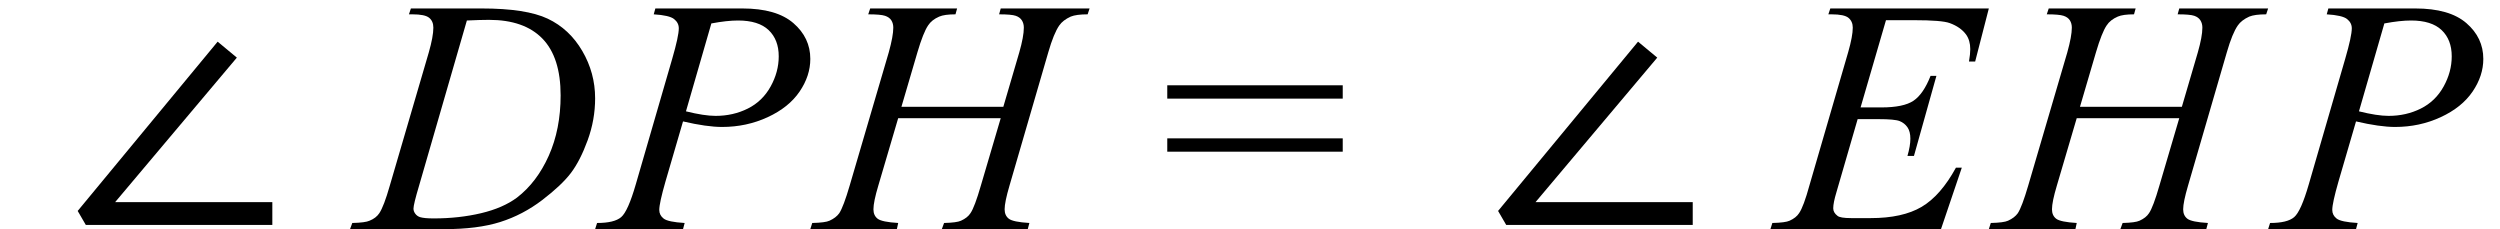
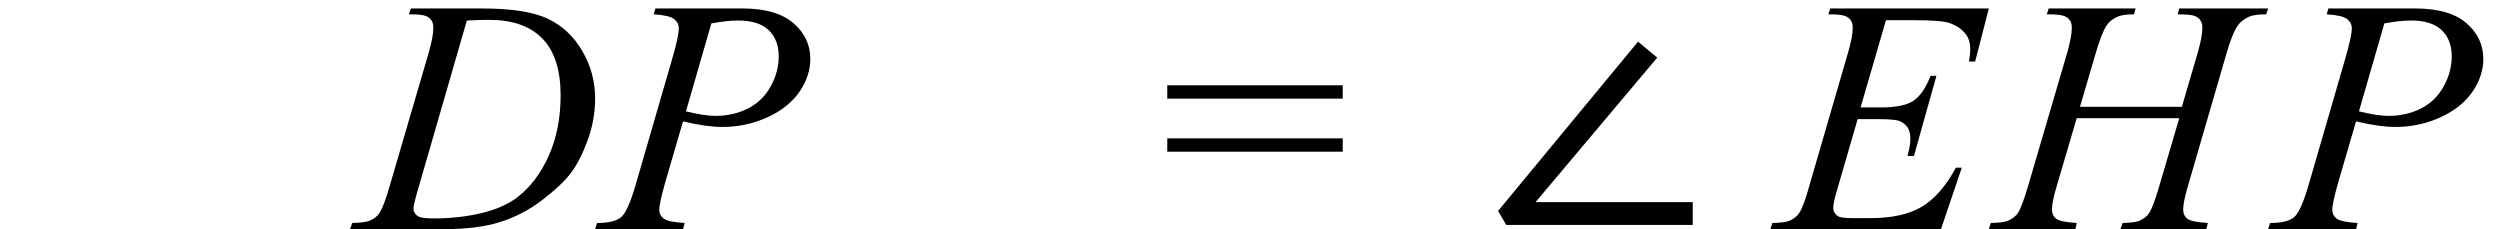
<svg xmlns="http://www.w3.org/2000/svg" stroke-dasharray="none" shape-rendering="auto" font-family="'Dialog'" width="120" text-rendering="auto" fill-opacity="1" contentScriptType="text/ecmascript" color-interpolation="auto" color-rendering="auto" preserveAspectRatio="xMidYMid meet" font-size="12" fill="black" stroke="black" image-rendering="auto" stroke-miterlimit="10" zoomAndPan="magnify" version="1.0" stroke-linecap="square" stroke-linejoin="miter" contentStyleType="text/css" font-style="normal" height="11" stroke-width="1" stroke-dashoffset="0" font-weight="normal" stroke-opacity="1">
  <defs id="genericDefs" />
  <g>
    <g text-rendering="optimizeLegibility" transform="translate(3.088,11)" color-rendering="optimizeQuality" color-interpolation="linearRGB" image-rendering="optimizeQuality">
-       <path d="M1.031 -0.203 L0.641 -0.875 L7.359 -9 L8.281 -8.234 L2.438 -1.297 L9.984 -1.297 L9.984 -0.203 L1.031 -0.203 Z" stroke="none" />
-     </g>
+       </g>
    <g text-rendering="optimizeLegibility" transform="translate(17.285,11)" color-rendering="optimizeQuality" color-interpolation="linearRGB" image-rendering="optimizeQuality">
      <path d="M2.344 -10.312 L2.438 -10.594 L5.828 -10.594 Q7.969 -10.594 9.008 -10.102 Q10.047 -9.609 10.664 -8.555 Q11.281 -7.5 11.281 -6.281 Q11.281 -5.25 10.922 -4.266 Q10.562 -3.281 10.117 -2.695 Q9.672 -2.109 8.742 -1.398 Q7.812 -0.688 6.727 -0.344 Q5.641 0 4.016 0 L-0.484 0 L-0.375 -0.297 Q0.25 -0.312 0.453 -0.406 Q0.766 -0.531 0.922 -0.766 Q1.141 -1.094 1.422 -2.078 L3.297 -8.484 Q3.516 -9.25 3.516 -9.672 Q3.516 -9.984 3.312 -10.148 Q3.109 -10.312 2.516 -10.312 L2.344 -10.312 ZM5.125 -10.016 L2.828 -2.078 Q2.562 -1.188 2.562 -0.984 Q2.562 -0.859 2.648 -0.742 Q2.734 -0.625 2.875 -0.578 Q3.078 -0.516 3.531 -0.516 Q4.75 -0.516 5.805 -0.766 Q6.859 -1.016 7.531 -1.516 Q8.484 -2.25 9.055 -3.523 Q9.625 -4.797 9.625 -6.422 Q9.625 -8.25 8.75 -9.148 Q7.875 -10.047 6.188 -10.047 Q5.781 -10.047 5.125 -10.016 Z" stroke="none" />
    </g>
    <g text-rendering="optimizeLegibility" transform="translate(28.957,11)" color-rendering="optimizeQuality" color-interpolation="linearRGB" image-rendering="optimizeQuality">
      <path d="M2.5 -10.594 L6.672 -10.594 Q8.312 -10.594 9.125 -9.891 Q9.938 -9.188 9.938 -8.172 Q9.938 -7.359 9.422 -6.602 Q8.906 -5.844 7.891 -5.375 Q6.875 -4.906 5.703 -4.906 Q4.969 -4.906 3.828 -5.172 L2.984 -2.281 Q2.688 -1.25 2.688 -0.922 Q2.688 -0.672 2.898 -0.508 Q3.109 -0.344 3.906 -0.297 L3.828 0 L-0.391 0 L-0.297 -0.297 Q0.531 -0.297 0.859 -0.578 Q1.188 -0.859 1.562 -2.156 L3.312 -8.188 Q3.625 -9.266 3.625 -9.641 Q3.625 -9.906 3.398 -10.086 Q3.172 -10.266 2.422 -10.312 L2.5 -10.594 ZM3.969 -5.656 Q4.844 -5.438 5.391 -5.438 Q6.234 -5.438 6.938 -5.789 Q7.641 -6.141 8.031 -6.844 Q8.422 -7.547 8.422 -8.297 Q8.422 -9.094 7.938 -9.555 Q7.453 -10.016 6.469 -10.016 Q5.938 -10.016 5.188 -9.875 L3.969 -5.656 Z" stroke="none" />
    </g>
    <g text-rendering="optimizeLegibility" transform="translate(39.316,11)" color-rendering="optimizeQuality" color-interpolation="linearRGB" image-rendering="optimizeQuality">
-       <path d="M3.953 -5.875 L8.844 -5.875 L9.609 -8.484 Q9.828 -9.25 9.828 -9.672 Q9.828 -9.875 9.734 -10.023 Q9.641 -10.172 9.438 -10.242 Q9.234 -10.312 8.641 -10.312 L8.719 -10.594 L12.984 -10.594 L12.891 -10.312 Q12.344 -10.312 12.078 -10.203 Q11.703 -10.031 11.531 -9.781 Q11.266 -9.406 11 -8.484 L9.141 -2.094 Q8.906 -1.297 8.906 -0.953 Q8.906 -0.656 9.109 -0.5 Q9.312 -0.344 10.094 -0.297 L10.016 0 L5.891 0 L6 -0.297 Q6.609 -0.312 6.812 -0.406 Q7.125 -0.547 7.266 -0.766 Q7.469 -1.062 7.766 -2.094 L8.719 -5.328 L3.797 -5.328 L2.844 -2.094 Q2.609 -1.312 2.609 -0.953 Q2.609 -0.656 2.812 -0.5 Q3.016 -0.344 3.797 -0.297 L3.734 0 L-0.422 0 L-0.328 -0.297 Q0.297 -0.312 0.5 -0.406 Q0.812 -0.547 0.969 -0.766 Q1.172 -1.078 1.469 -2.094 L3.344 -8.484 Q3.562 -9.266 3.562 -9.672 Q3.562 -9.875 3.469 -10.023 Q3.375 -10.172 3.164 -10.242 Q2.953 -10.312 2.359 -10.312 L2.453 -10.594 L6.625 -10.594 L6.547 -10.312 Q6.016 -10.312 5.766 -10.203 Q5.406 -10.047 5.234 -9.781 Q5 -9.438 4.719 -8.484 L3.953 -5.875 Z" stroke="none" />
-     </g>
+       </g>
    <g text-rendering="optimizeLegibility" transform="translate(55.732,11)" color-rendering="optimizeQuality" color-interpolation="linearRGB" image-rendering="optimizeQuality">
      <path d="M0.297 -6.906 L8.719 -6.906 L8.719 -6.266 L0.297 -6.266 L0.297 -6.906 ZM0.297 -4.359 L8.719 -4.359 L8.719 -3.719 L0.297 -3.719 L0.297 -4.359 Z" stroke="none" />
    </g>
    <g text-rendering="optimizeLegibility" transform="translate(71.267,11)" color-rendering="optimizeQuality" color-interpolation="linearRGB" image-rendering="optimizeQuality">
      <path d="M1.031 -0.203 L0.641 -0.875 L7.359 -9 L8.281 -8.234 L2.438 -1.297 L9.984 -1.297 L9.984 -0.203 L1.031 -0.203 Z" stroke="none" />
    </g>
    <g text-rendering="optimizeLegibility" transform="translate(85.339,11)" color-rendering="optimizeQuality" color-interpolation="linearRGB" image-rendering="optimizeQuality">
      <path d="M5.188 -10.031 L3.969 -5.844 L4.969 -5.844 Q6.031 -5.844 6.508 -6.164 Q6.984 -6.484 7.328 -7.359 L7.609 -7.359 L6.531 -3.516 L6.219 -3.516 Q6.359 -4 6.359 -4.344 Q6.359 -4.688 6.219 -4.891 Q6.078 -5.094 5.844 -5.188 Q5.609 -5.281 4.844 -5.281 L3.828 -5.281 L2.812 -1.781 Q2.656 -1.266 2.656 -1 Q2.656 -0.797 2.859 -0.641 Q2.984 -0.531 3.516 -0.531 L4.453 -0.531 Q5.984 -0.531 6.898 -1.07 Q7.812 -1.609 8.547 -2.953 L8.828 -2.953 L7.828 0 L-0.359 0 L-0.266 -0.297 Q0.359 -0.312 0.562 -0.406 Q0.875 -0.547 1.016 -0.766 Q1.234 -1.078 1.516 -2.109 L3.375 -8.5 Q3.594 -9.266 3.594 -9.672 Q3.594 -9.969 3.391 -10.141 Q3.188 -10.312 2.578 -10.312 L2.422 -10.312 L2.516 -10.594 L10.125 -10.594 L9.469 -8.047 L9.172 -8.047 Q9.234 -8.406 9.234 -8.641 Q9.234 -9.062 9.031 -9.344 Q8.766 -9.703 8.25 -9.891 Q7.875 -10.031 6.531 -10.031 L5.188 -10.031 Z" stroke="none" />
    </g>
    <g text-rendering="optimizeLegibility" transform="translate(95.886,11)" color-rendering="optimizeQuality" color-interpolation="linearRGB" image-rendering="optimizeQuality">
      <path d="M3.953 -5.875 L8.844 -5.875 L9.609 -8.484 Q9.828 -9.25 9.828 -9.672 Q9.828 -9.875 9.734 -10.023 Q9.641 -10.172 9.438 -10.242 Q9.234 -10.312 8.641 -10.312 L8.719 -10.594 L12.984 -10.594 L12.891 -10.312 Q12.344 -10.312 12.078 -10.203 Q11.703 -10.031 11.531 -9.781 Q11.266 -9.406 11 -8.484 L9.141 -2.094 Q8.906 -1.297 8.906 -0.953 Q8.906 -0.656 9.109 -0.5 Q9.312 -0.344 10.094 -0.297 L10.016 0 L5.891 0 L6 -0.297 Q6.609 -0.312 6.812 -0.406 Q7.125 -0.547 7.266 -0.766 Q7.469 -1.062 7.766 -2.094 L8.719 -5.328 L3.797 -5.328 L2.844 -2.094 Q2.609 -1.312 2.609 -0.953 Q2.609 -0.656 2.812 -0.5 Q3.016 -0.344 3.797 -0.297 L3.734 0 L-0.422 0 L-0.328 -0.297 Q0.297 -0.312 0.5 -0.406 Q0.812 -0.547 0.969 -0.766 Q1.172 -1.078 1.469 -2.094 L3.344 -8.484 Q3.562 -9.266 3.562 -9.672 Q3.562 -9.875 3.469 -10.023 Q3.375 -10.172 3.164 -10.242 Q2.953 -10.312 2.359 -10.312 L2.453 -10.594 L6.625 -10.594 L6.547 -10.312 Q6.016 -10.312 5.766 -10.203 Q5.406 -10.047 5.234 -9.781 Q5 -9.438 4.719 -8.484 L3.953 -5.875 Z" stroke="none" />
    </g>
    <g text-rendering="optimizeLegibility" transform="translate(109.261,11)" color-rendering="optimizeQuality" color-interpolation="linearRGB" image-rendering="optimizeQuality">
      <path d="M2.5 -10.594 L6.672 -10.594 Q8.312 -10.594 9.125 -9.891 Q9.938 -9.188 9.938 -8.172 Q9.938 -7.359 9.422 -6.602 Q8.906 -5.844 7.891 -5.375 Q6.875 -4.906 5.703 -4.906 Q4.969 -4.906 3.828 -5.172 L2.984 -2.281 Q2.688 -1.25 2.688 -0.922 Q2.688 -0.672 2.898 -0.508 Q3.109 -0.344 3.906 -0.297 L3.828 0 L-0.391 0 L-0.297 -0.297 Q0.531 -0.297 0.859 -0.578 Q1.188 -0.859 1.562 -2.156 L3.312 -8.188 Q3.625 -9.266 3.625 -9.641 Q3.625 -9.906 3.398 -10.086 Q3.172 -10.266 2.422 -10.312 L2.5 -10.594 ZM3.969 -5.656 Q4.844 -5.438 5.391 -5.438 Q6.234 -5.438 6.938 -5.789 Q7.641 -6.141 8.031 -6.844 Q8.422 -7.547 8.422 -8.297 Q8.422 -9.094 7.938 -9.555 Q7.453 -10.016 6.469 -10.016 Q5.938 -10.016 5.188 -9.875 L3.969 -5.656 Z" stroke="none" />
    </g>
  </g>
</svg>